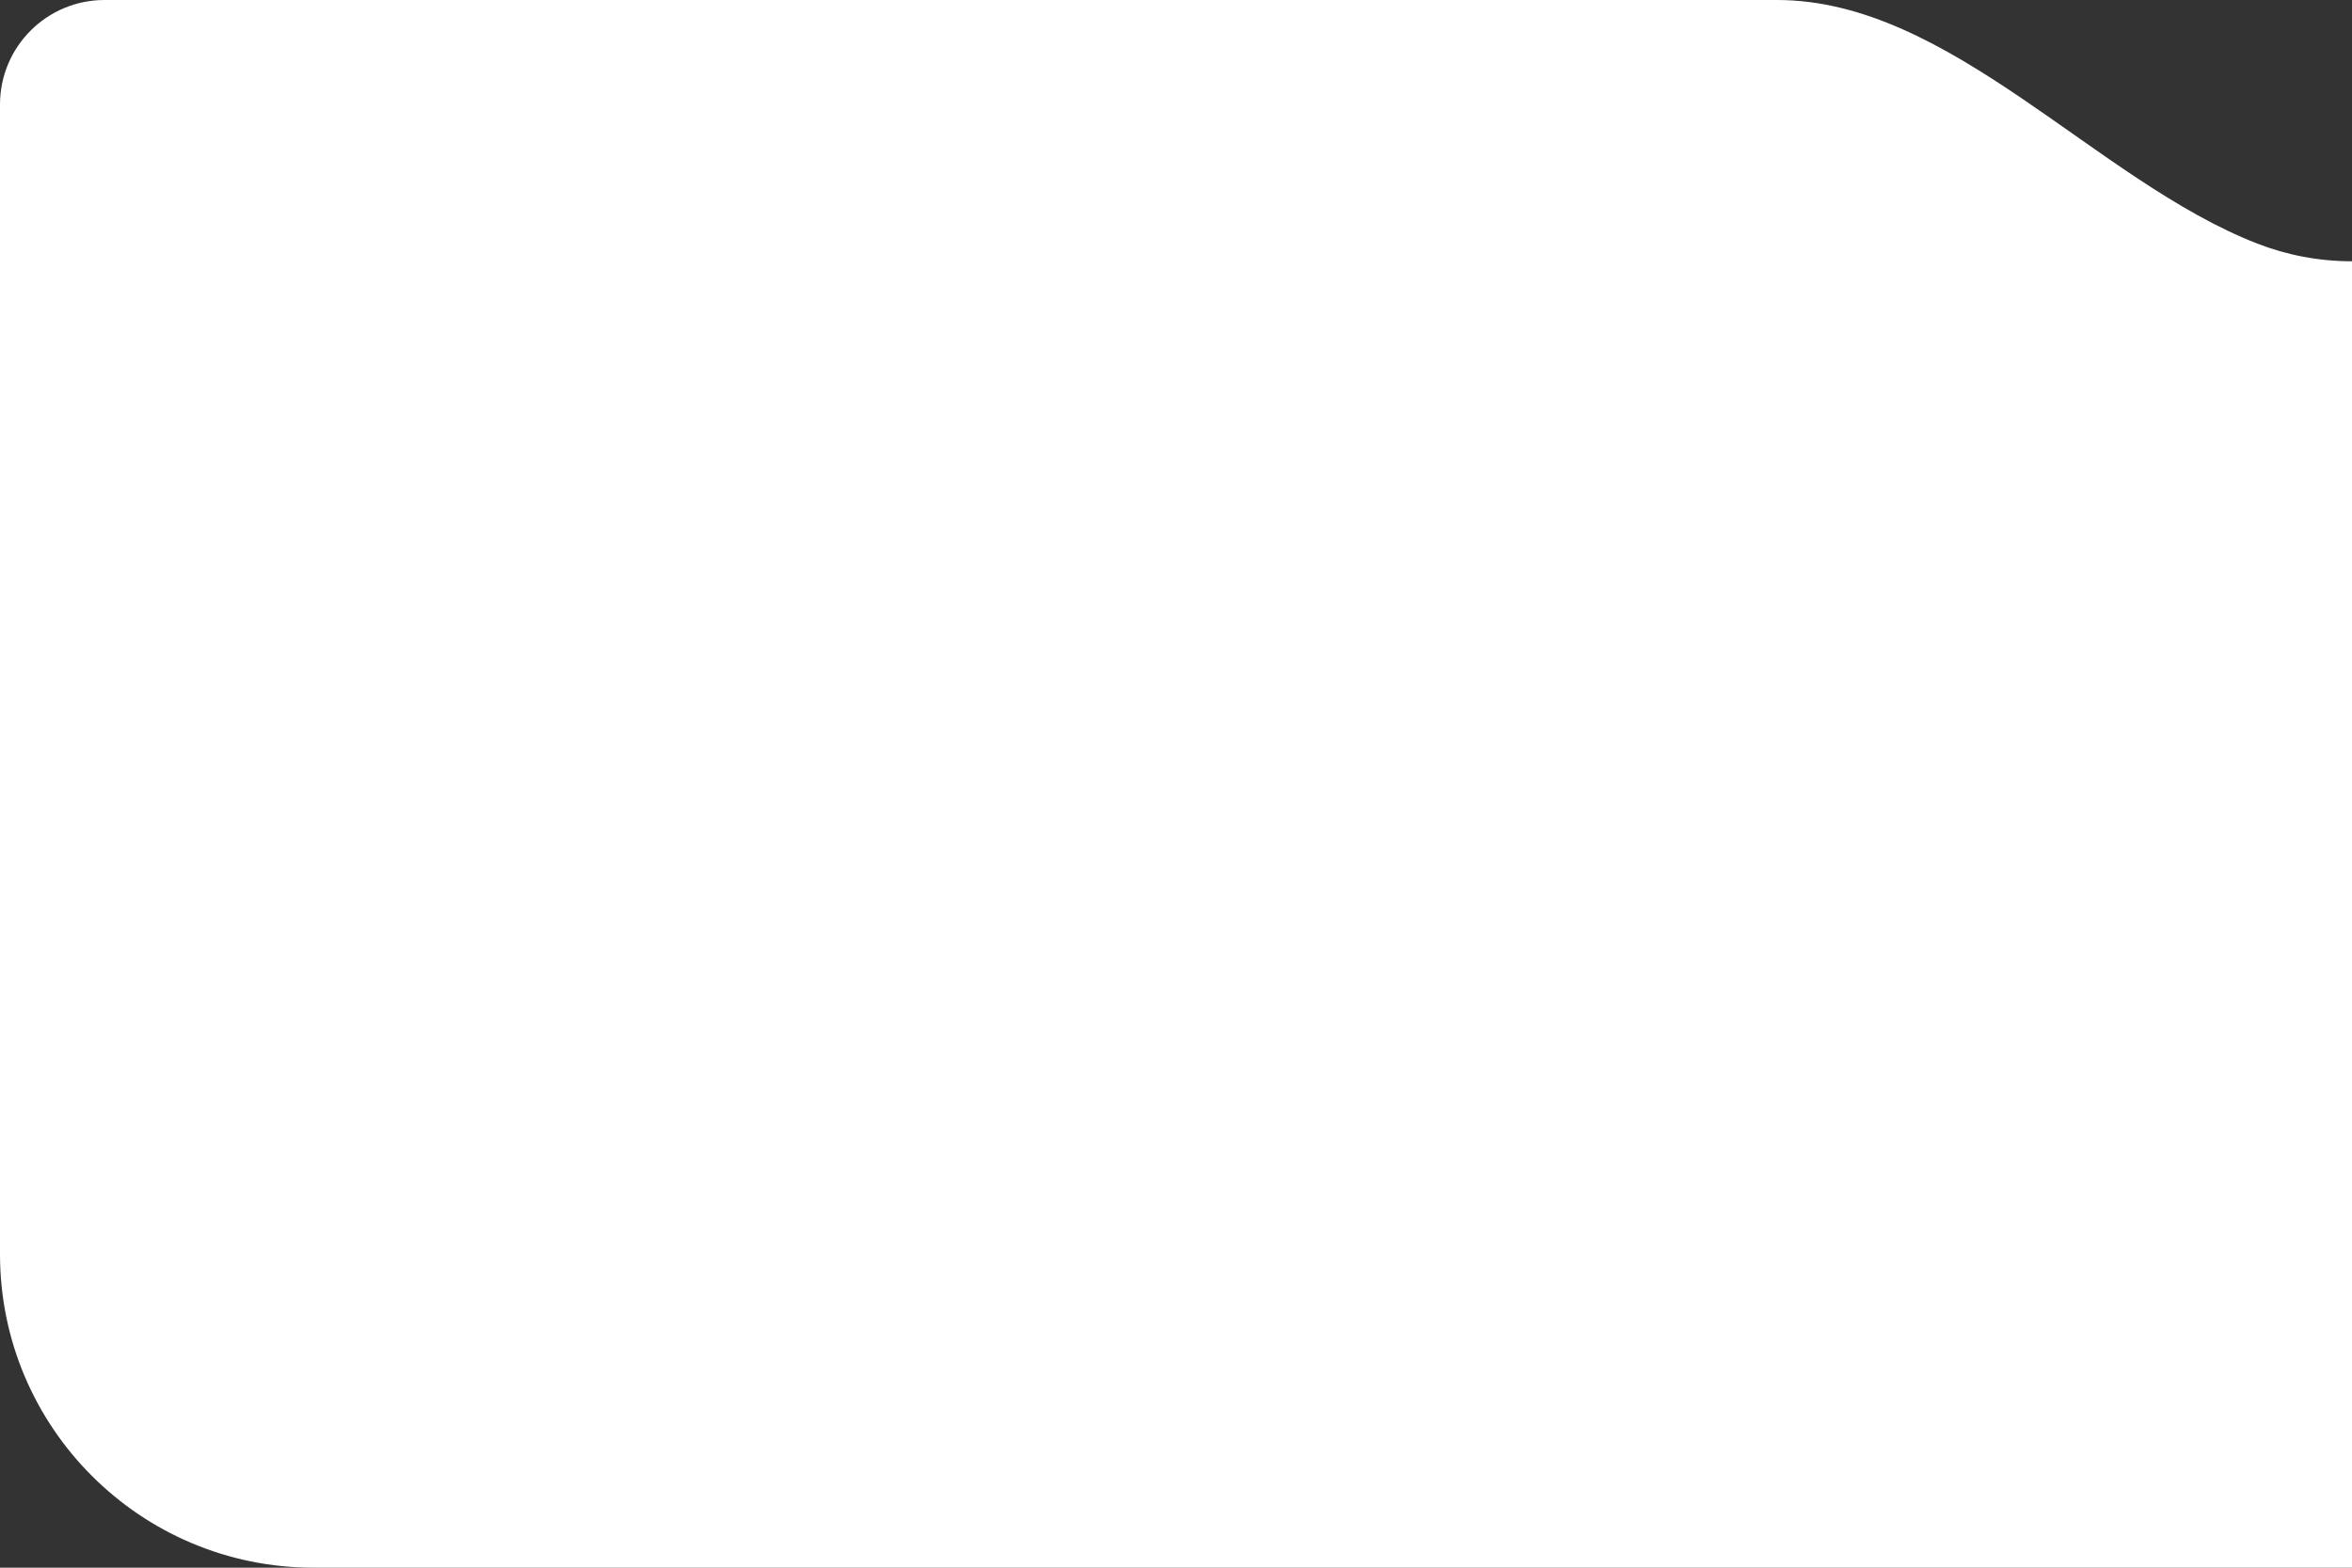
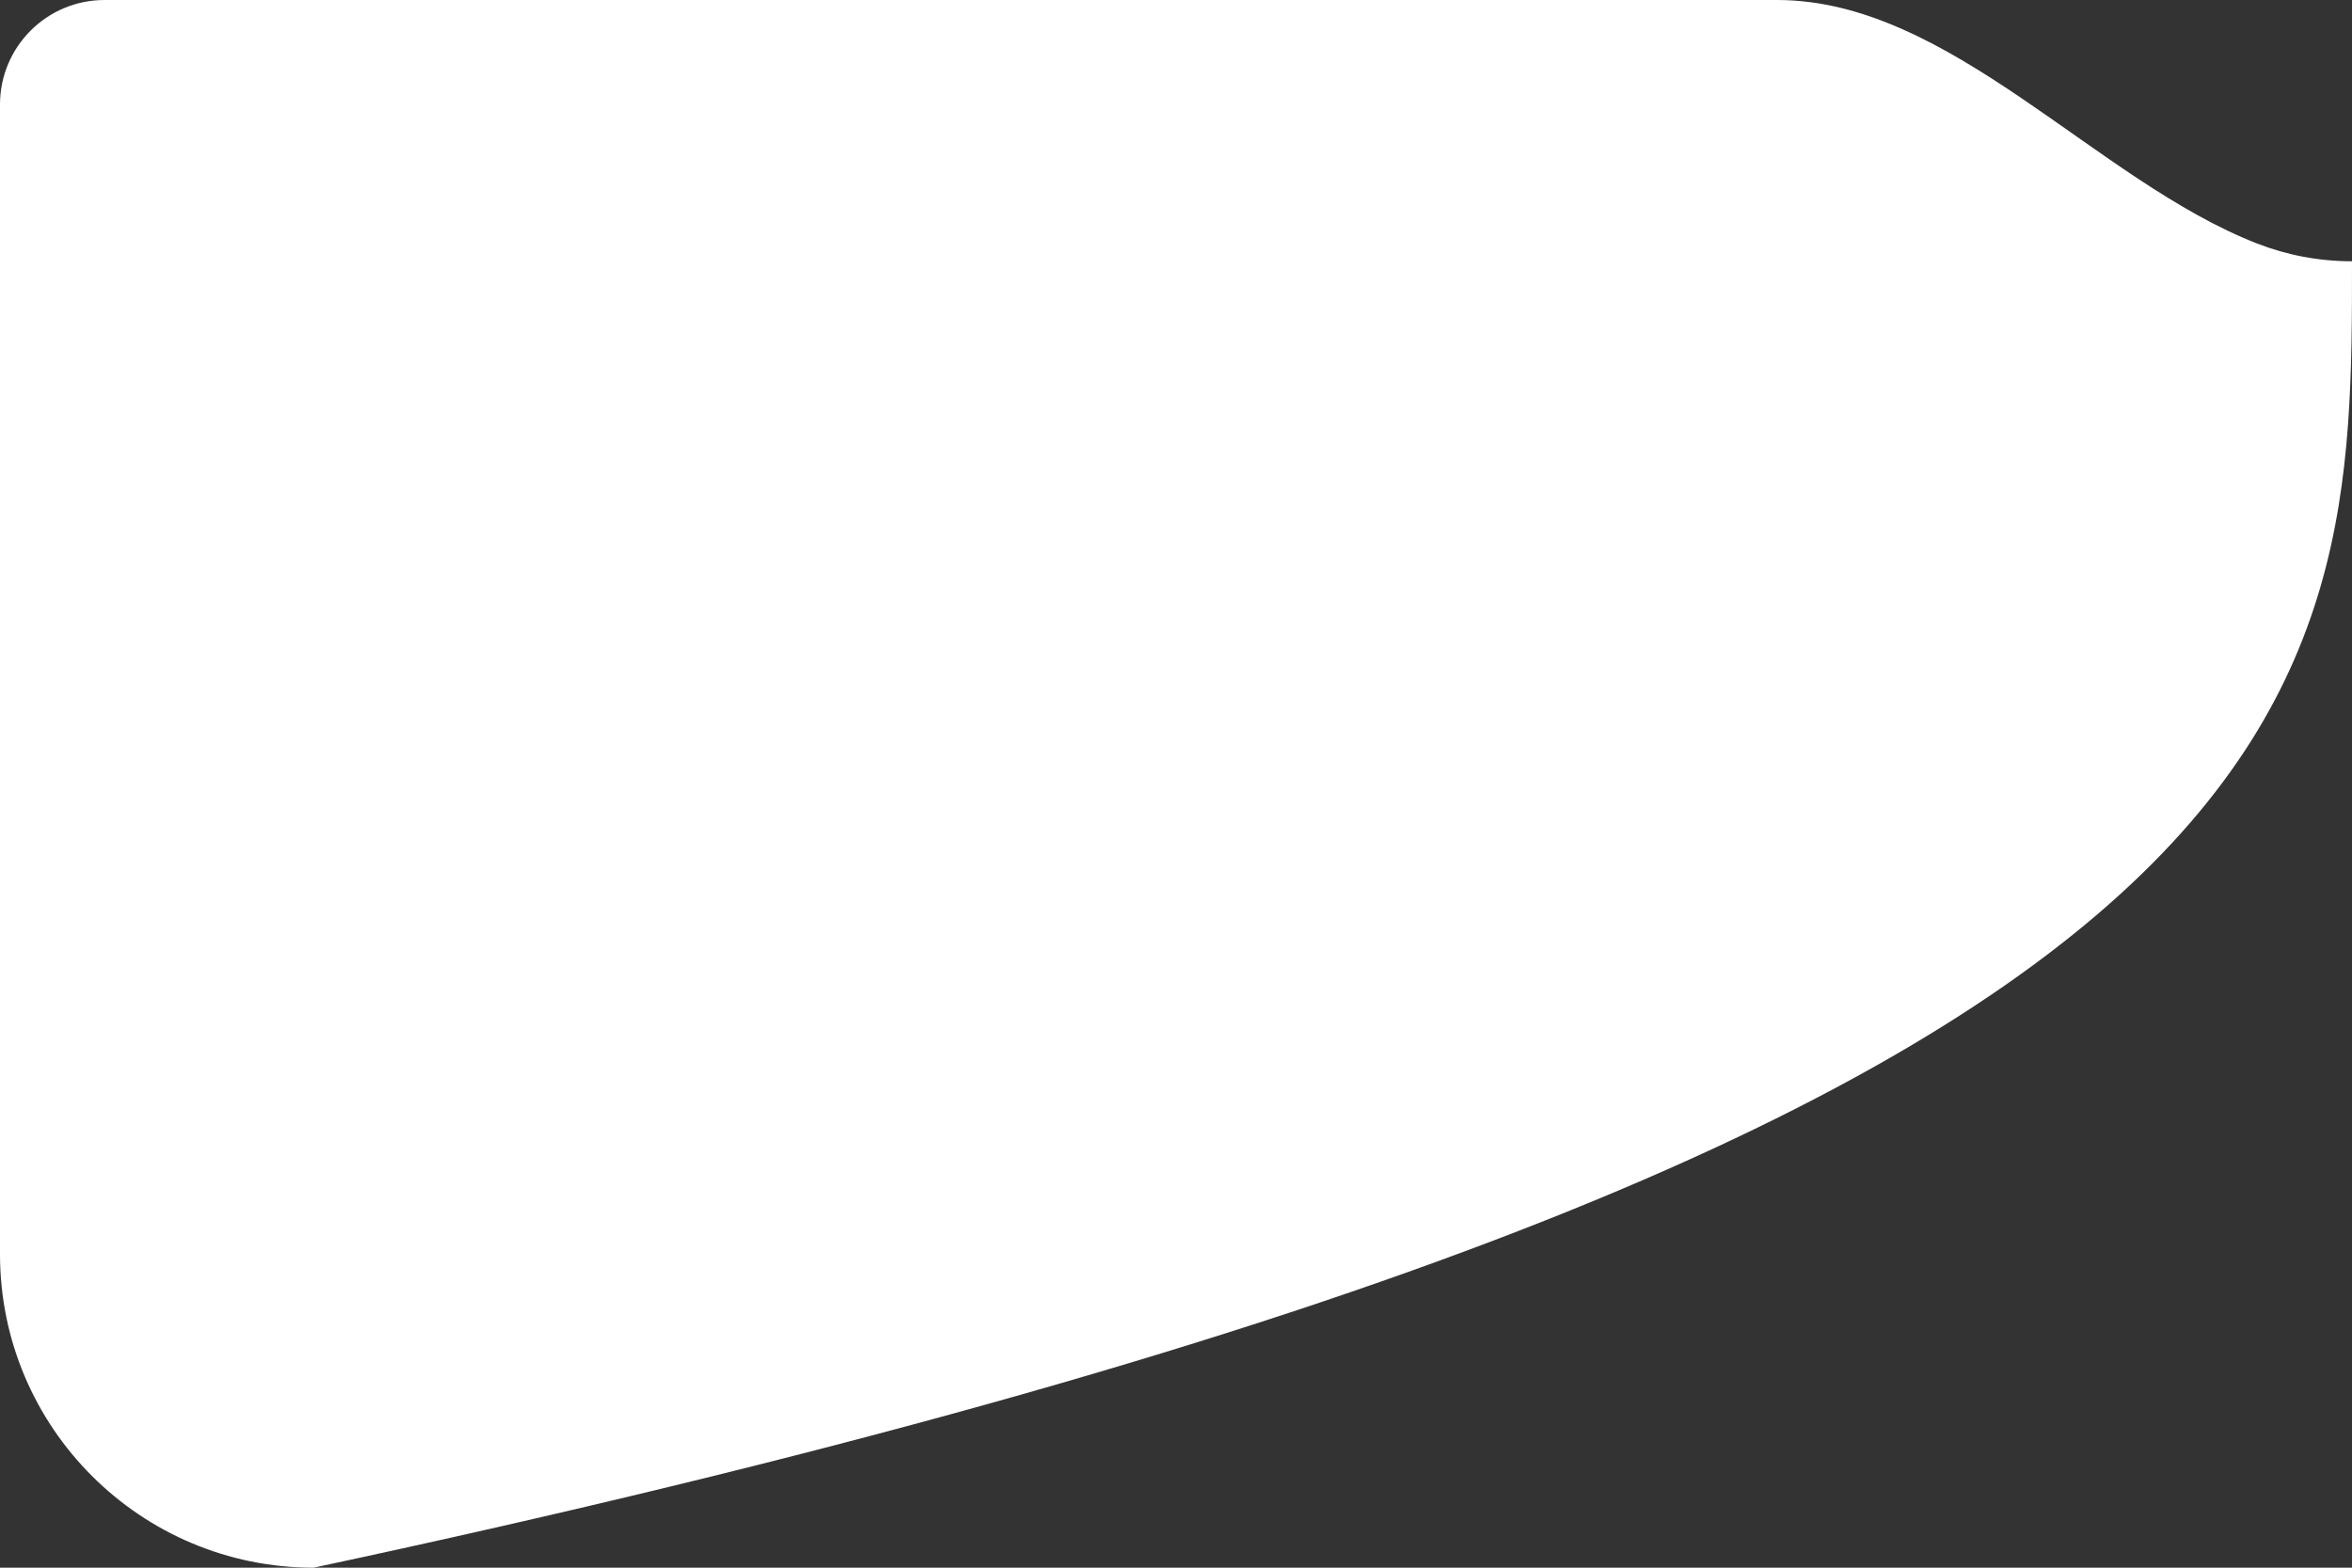
<svg xmlns="http://www.w3.org/2000/svg" viewBox="0 0 450.00 300.00" data-guides="{&quot;vertical&quot;:[],&quot;horizontal&quot;:[]}">
  <rect x="0" y="0" width="450.00" height="300.00" fill="#333333" stroke="none" />
  <defs />
-   <path fill="white" stroke="none" fill-opacity="1" stroke-width="1" stroke-opacity="1" id="tSvg54b918027a" title="Path 1" d="M20 -0C8.954 -0 0 8.954 0 20C0 93.333 0 166.667 0 240C0 273.137 26.863 300 60 300C190 300 320 300 450 300C450 216.667 450 133.333 450 50C443.607 50 437.494 48.8 431.874 46.613C400.993 34.596 373.137 -0 340 -0C233.334 -0 126.667 -0 20 -0Z" />
+   <path fill="white" stroke="none" fill-opacity="1" stroke-width="1" stroke-opacity="1" id="tSvg54b918027a" title="Path 1" d="M20 -0C8.954 -0 0 8.954 0 20C0 93.333 0 166.667 0 240C0 273.137 26.863 300 60 300C450 216.667 450 133.333 450 50C443.607 50 437.494 48.8 431.874 46.613C400.993 34.596 373.137 -0 340 -0C233.334 -0 126.667 -0 20 -0Z" />
</svg>